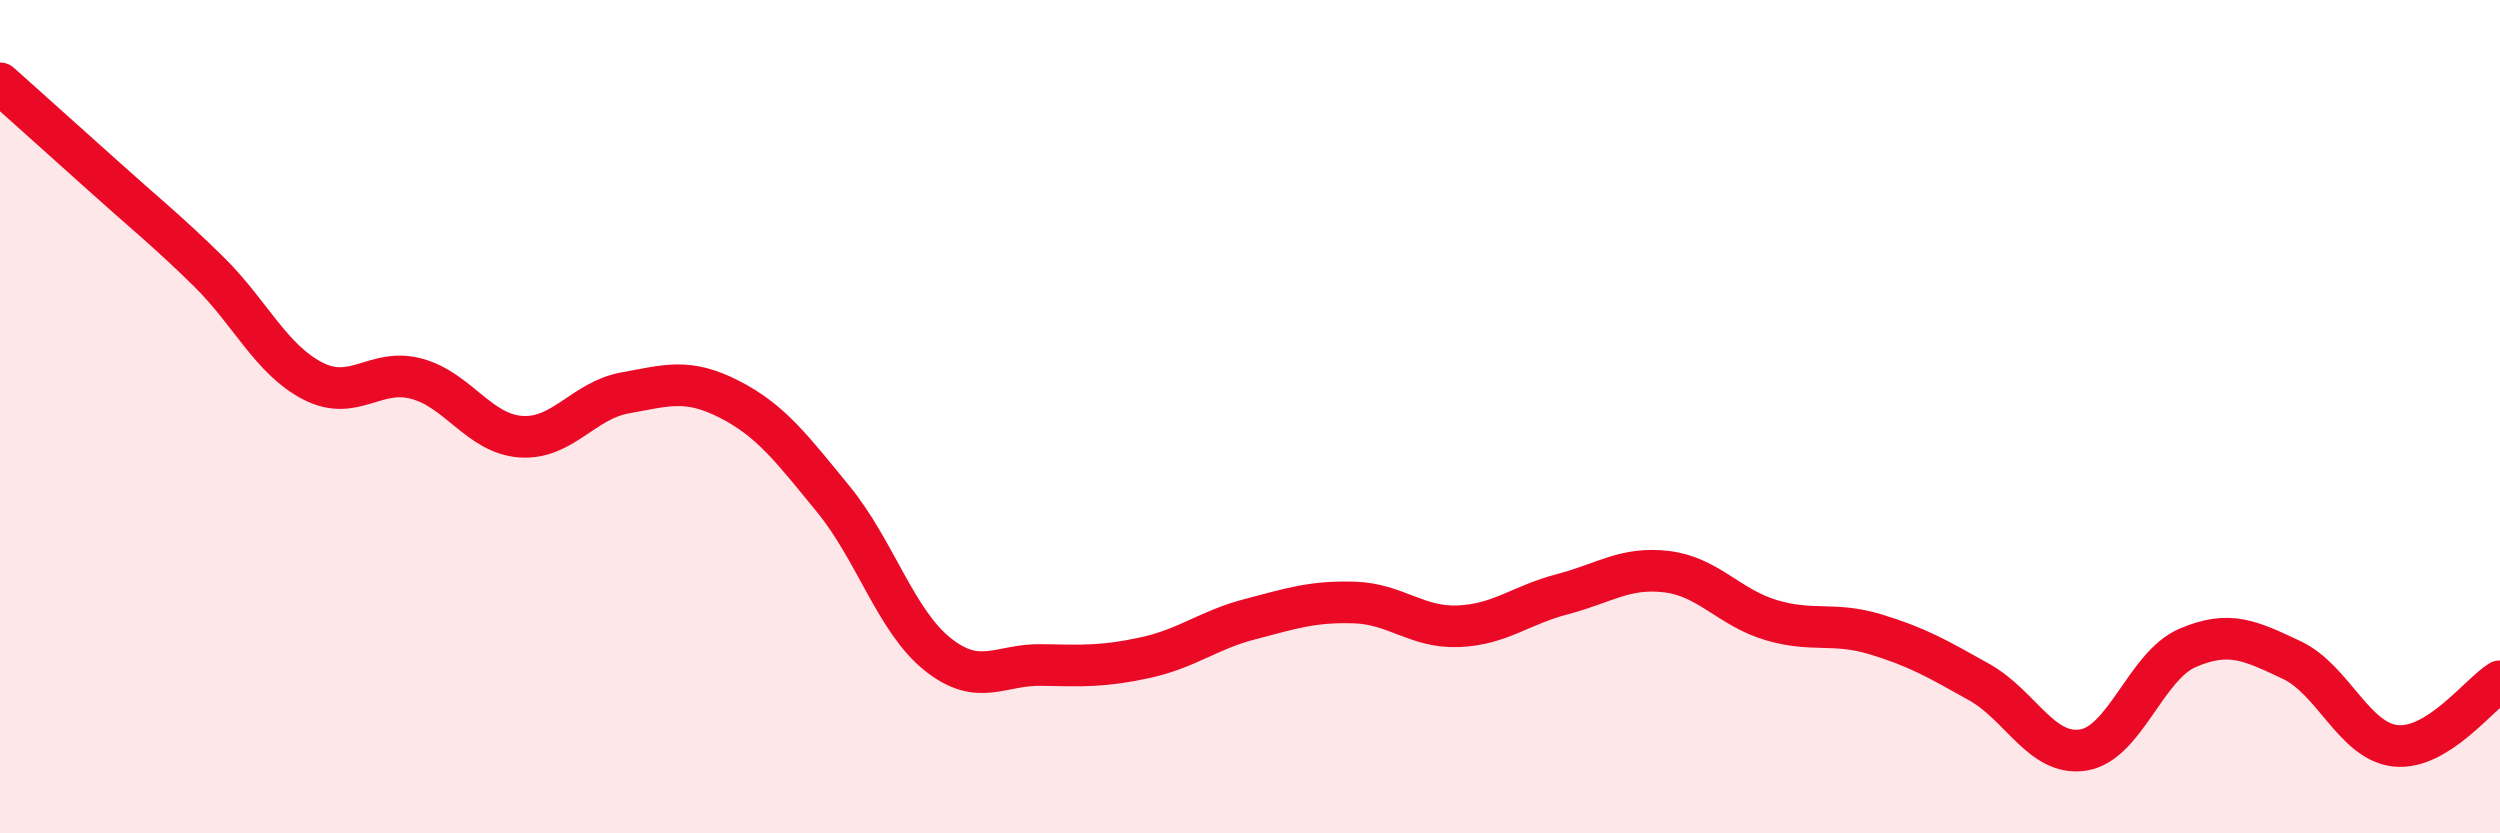
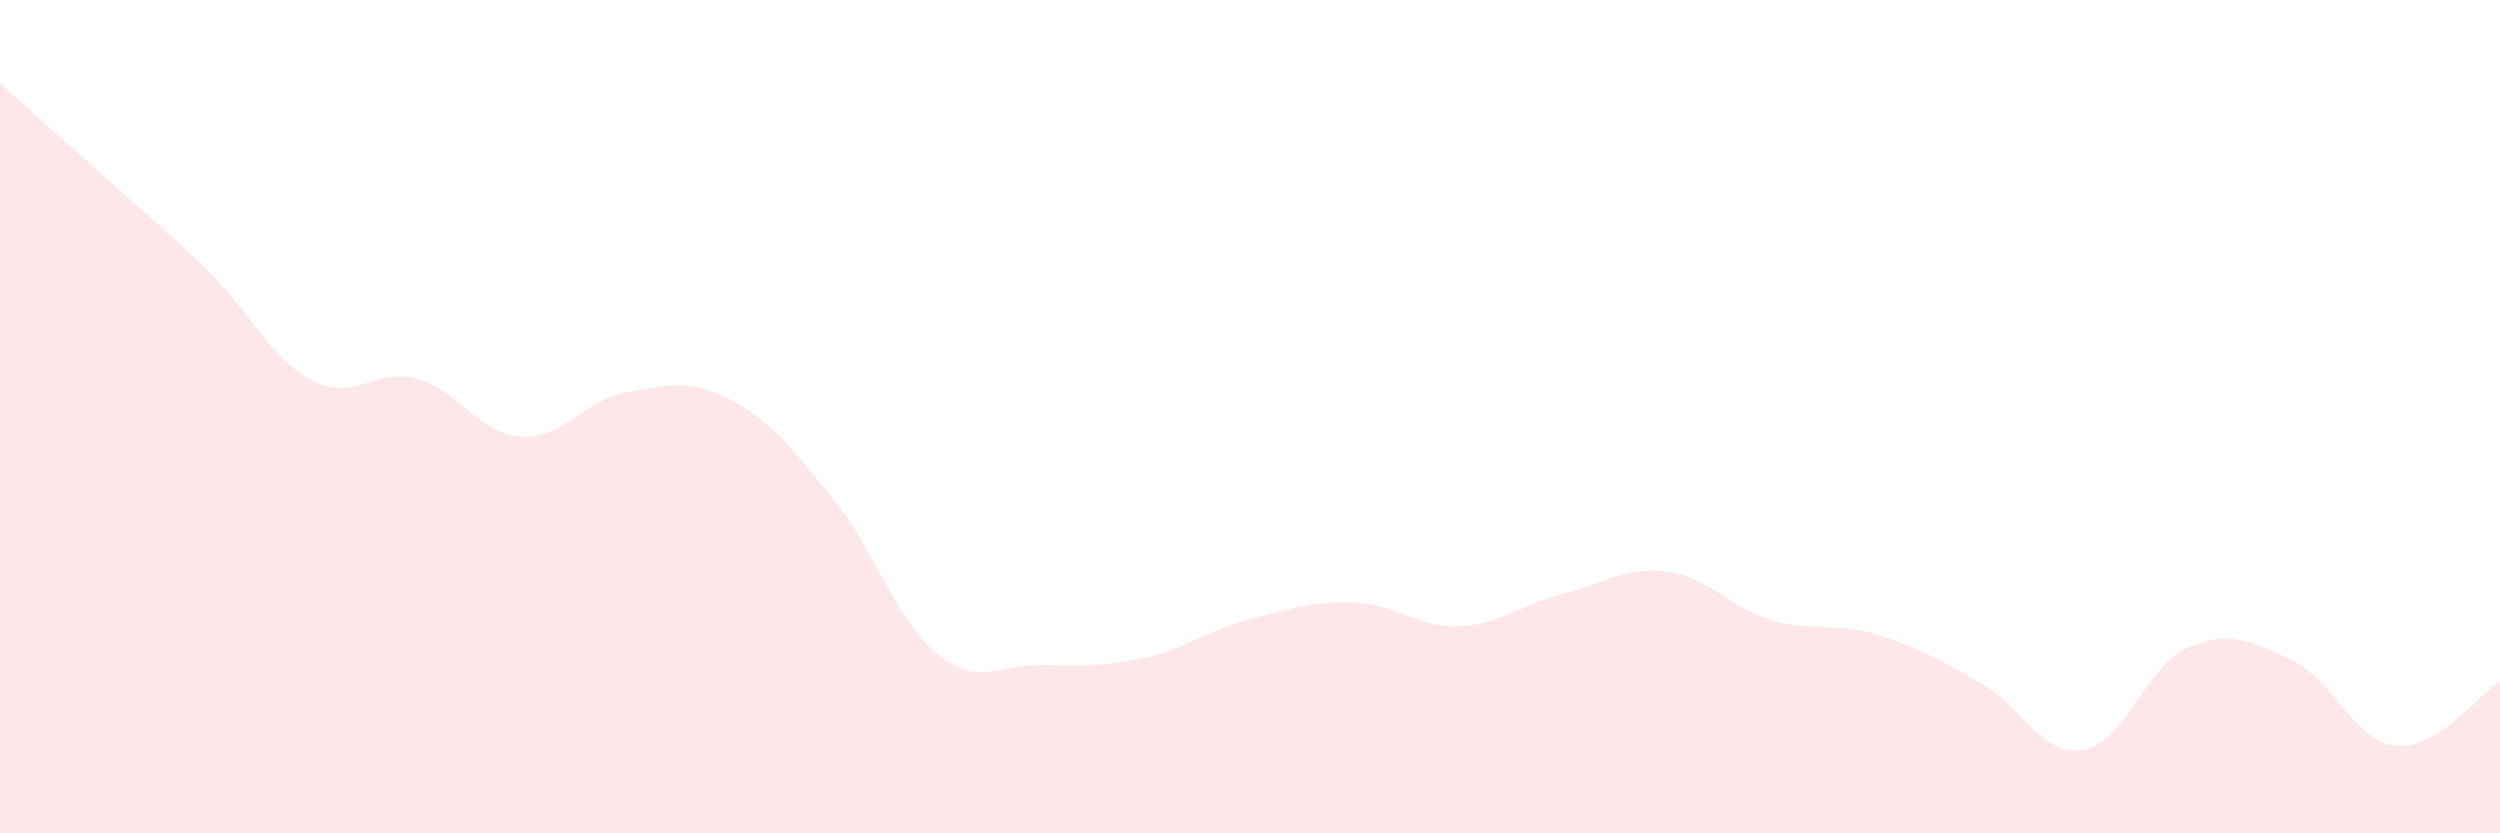
<svg xmlns="http://www.w3.org/2000/svg" width="60" height="20" viewBox="0 0 60 20">
  <path d="M 0,2 C 0.5,2.45 1.5,3.34 2.5,4.24 C 3.5,5.14 4,5.53 5,6.51 C 6,7.49 6.5,8.62 7.5,9.14 C 8.5,9.66 9,8.82 10,9.09 C 11,9.36 11.5,10.41 12.5,10.48 C 13.5,10.55 14,9.61 15,9.43 C 16,9.25 16.5,9.07 17.5,9.58 C 18.5,10.09 19,10.76 20,11.98 C 21,13.2 21.5,14.9 22.5,15.7 C 23.5,16.5 24,15.94 25,15.96 C 26,15.98 26.5,16 27.5,15.78 C 28.5,15.56 29,15.12 30,14.86 C 31,14.6 31.5,14.43 32.5,14.46 C 33.5,14.49 34,15.07 35,15.03 C 36,14.99 36.5,14.52 37.5,14.26 C 38.5,14 39,13.6 40,13.72 C 41,13.84 41.5,14.58 42.5,14.88 C 43.5,15.18 44,14.92 45,15.22 C 46,15.52 46.5,15.81 47.5,16.37 C 48.5,16.93 49,18.16 50,18 C 51,17.84 51.5,15.98 52.5,15.55 C 53.5,15.12 54,15.37 55,15.84 C 56,16.31 56.5,17.8 57.5,17.9 C 58.5,18 59.5,16.66 60,16.35L60 20L0 20Z" fill="#EB0A25" opacity="0.1" stroke-linecap="round" stroke-linejoin="round" />
-   <path d="M 0,2 C 0.5,2.45 1.5,3.34 2.5,4.24 C 3.5,5.14 4,5.53 5,6.51 C 6,7.49 6.5,8.62 7.5,9.14 C 8.5,9.66 9,8.82 10,9.09 C 11,9.36 11.5,10.41 12.5,10.48 C 13.5,10.55 14,9.61 15,9.43 C 16,9.25 16.5,9.07 17.5,9.58 C 18.5,10.09 19,10.76 20,11.98 C 21,13.2 21.5,14.9 22.5,15.7 C 23.5,16.5 24,15.94 25,15.96 C 26,15.98 26.5,16 27.5,15.78 C 28.5,15.56 29,15.12 30,14.86 C 31,14.6 31.5,14.43 32.5,14.46 C 33.5,14.49 34,15.07 35,15.03 C 36,14.99 36.5,14.52 37.5,14.26 C 38.5,14 39,13.6 40,13.72 C 41,13.84 41.5,14.58 42.5,14.88 C 43.5,15.18 44,14.92 45,15.22 C 46,15.52 46.5,15.81 47.5,16.37 C 48.5,16.93 49,18.16 50,18 C 51,17.84 51.5,15.98 52.5,15.55 C 53.5,15.12 54,15.37 55,15.84 C 56,16.31 56.5,17.8 57.5,17.9 C 58.5,18 59.5,16.66 60,16.35" stroke="#EB0A25" stroke-width="1" fill="none" stroke-linecap="round" stroke-linejoin="round" />
</svg>